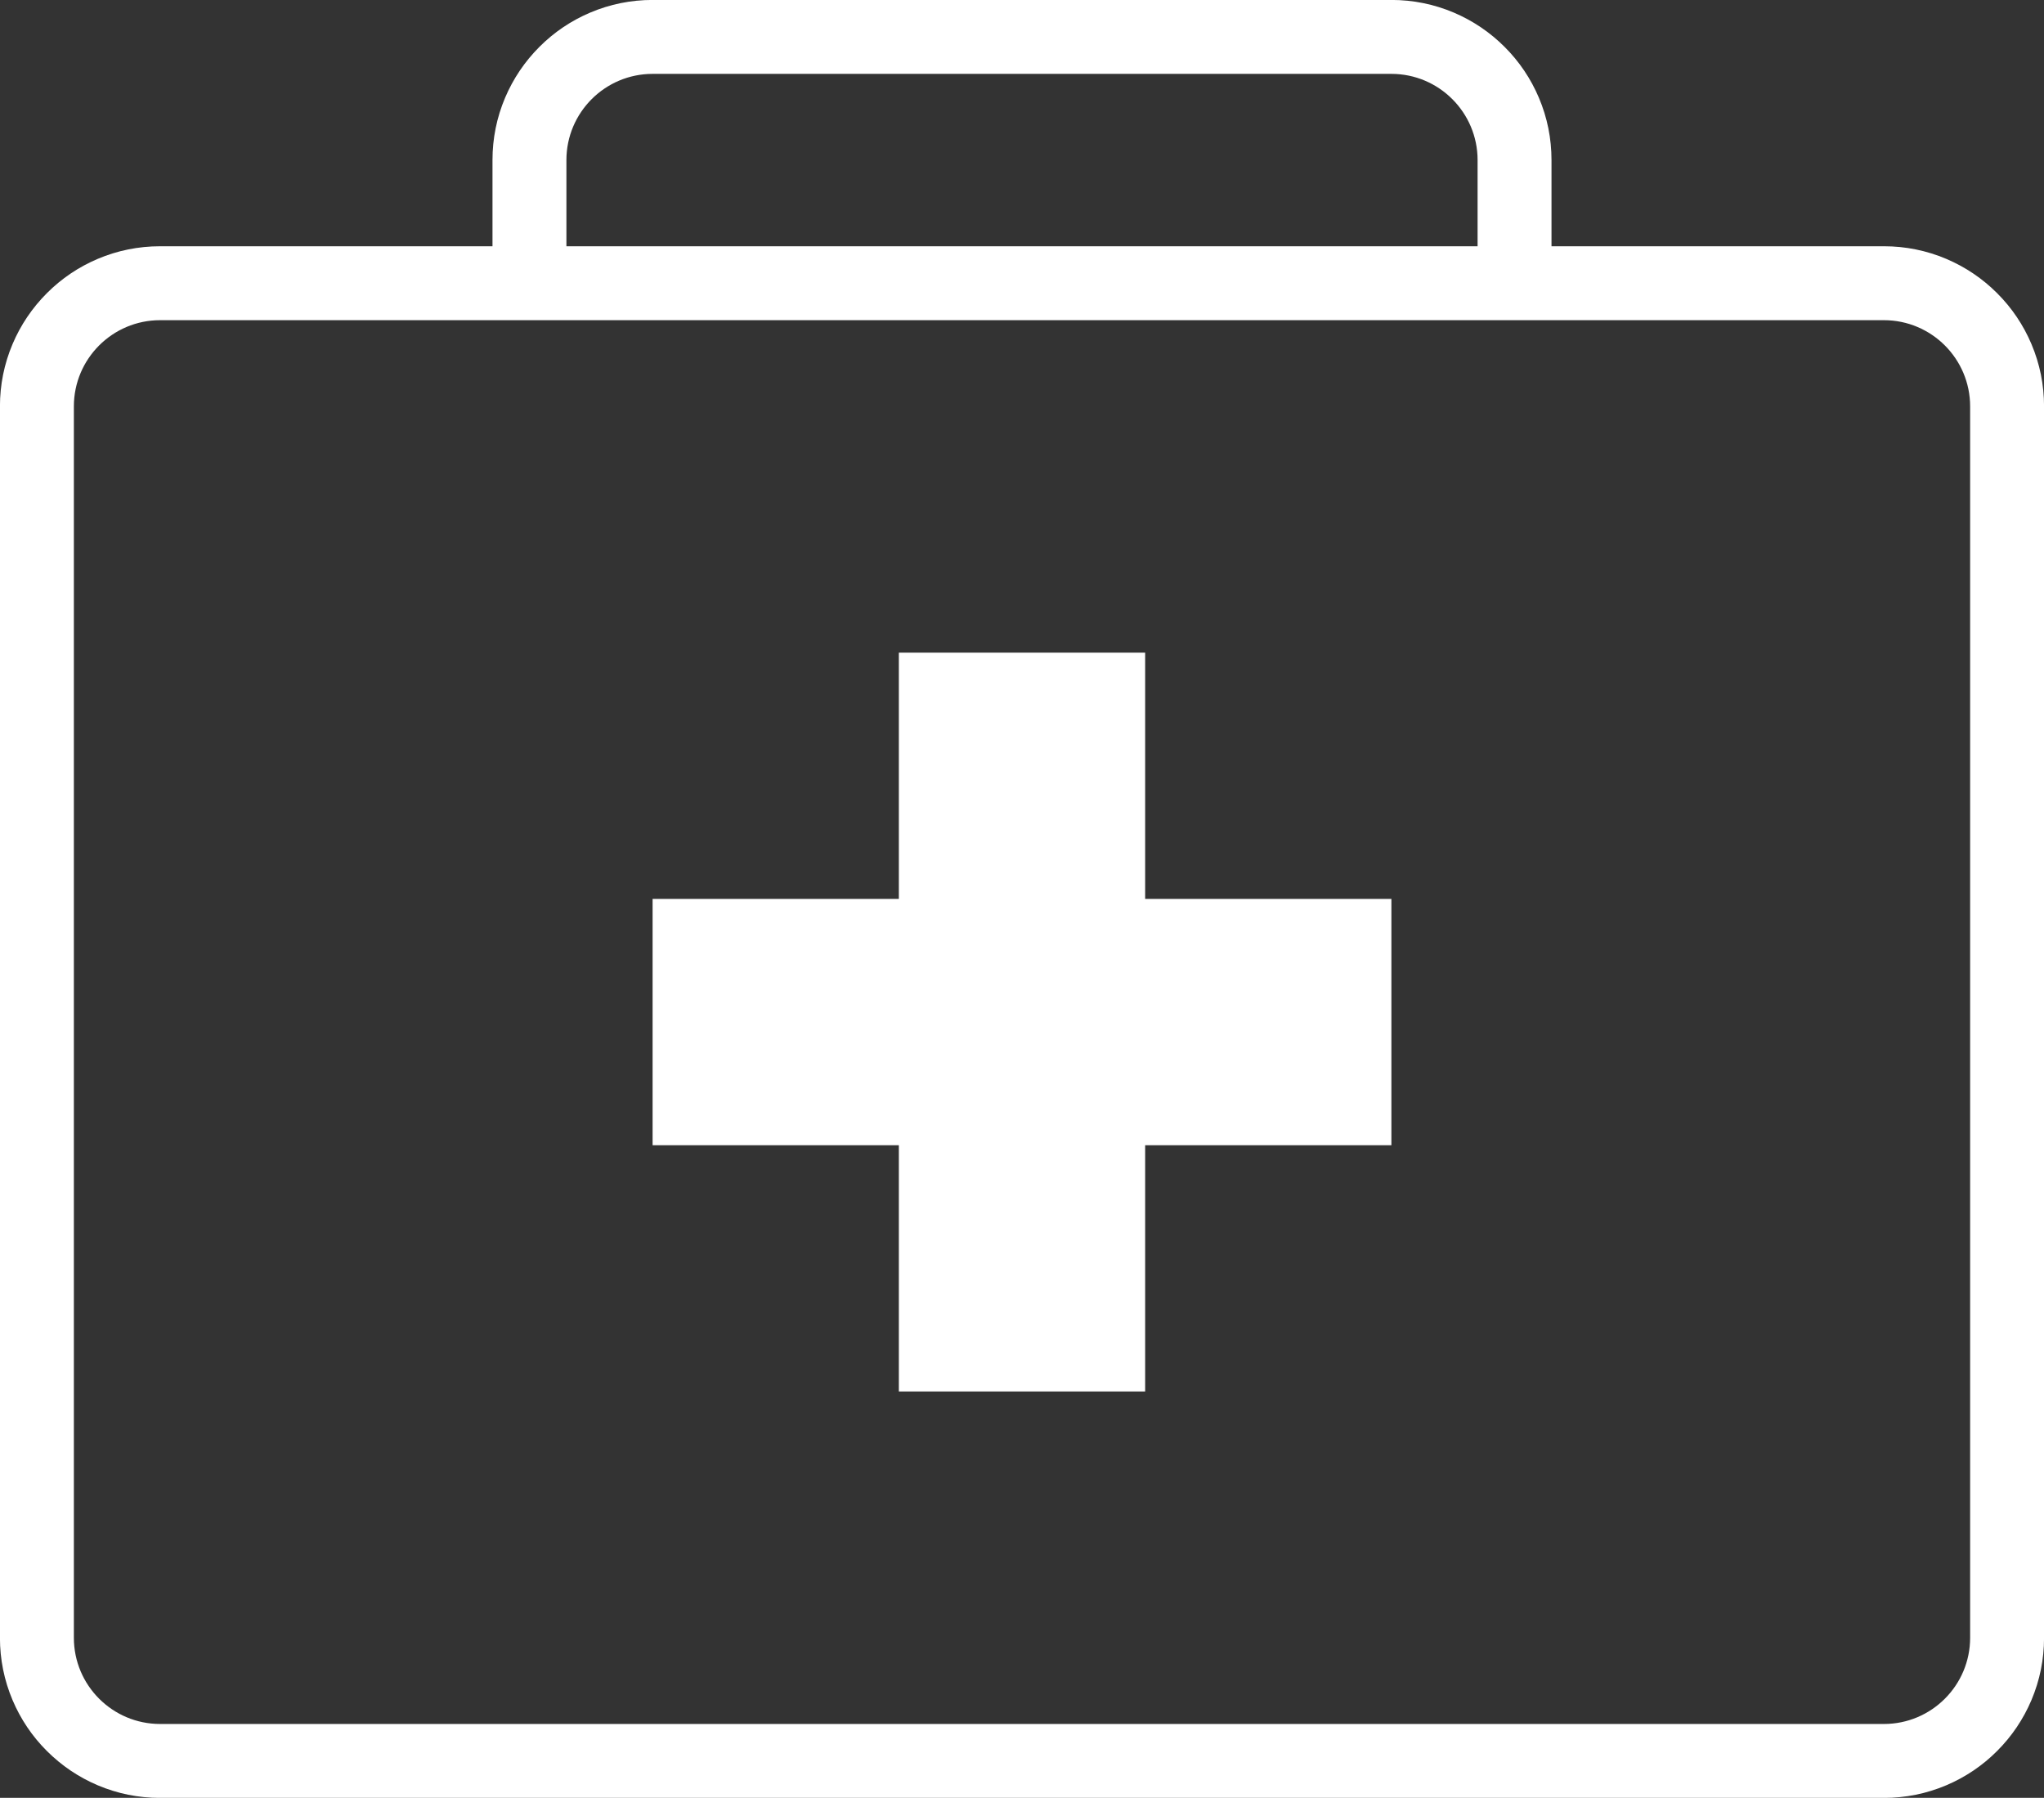
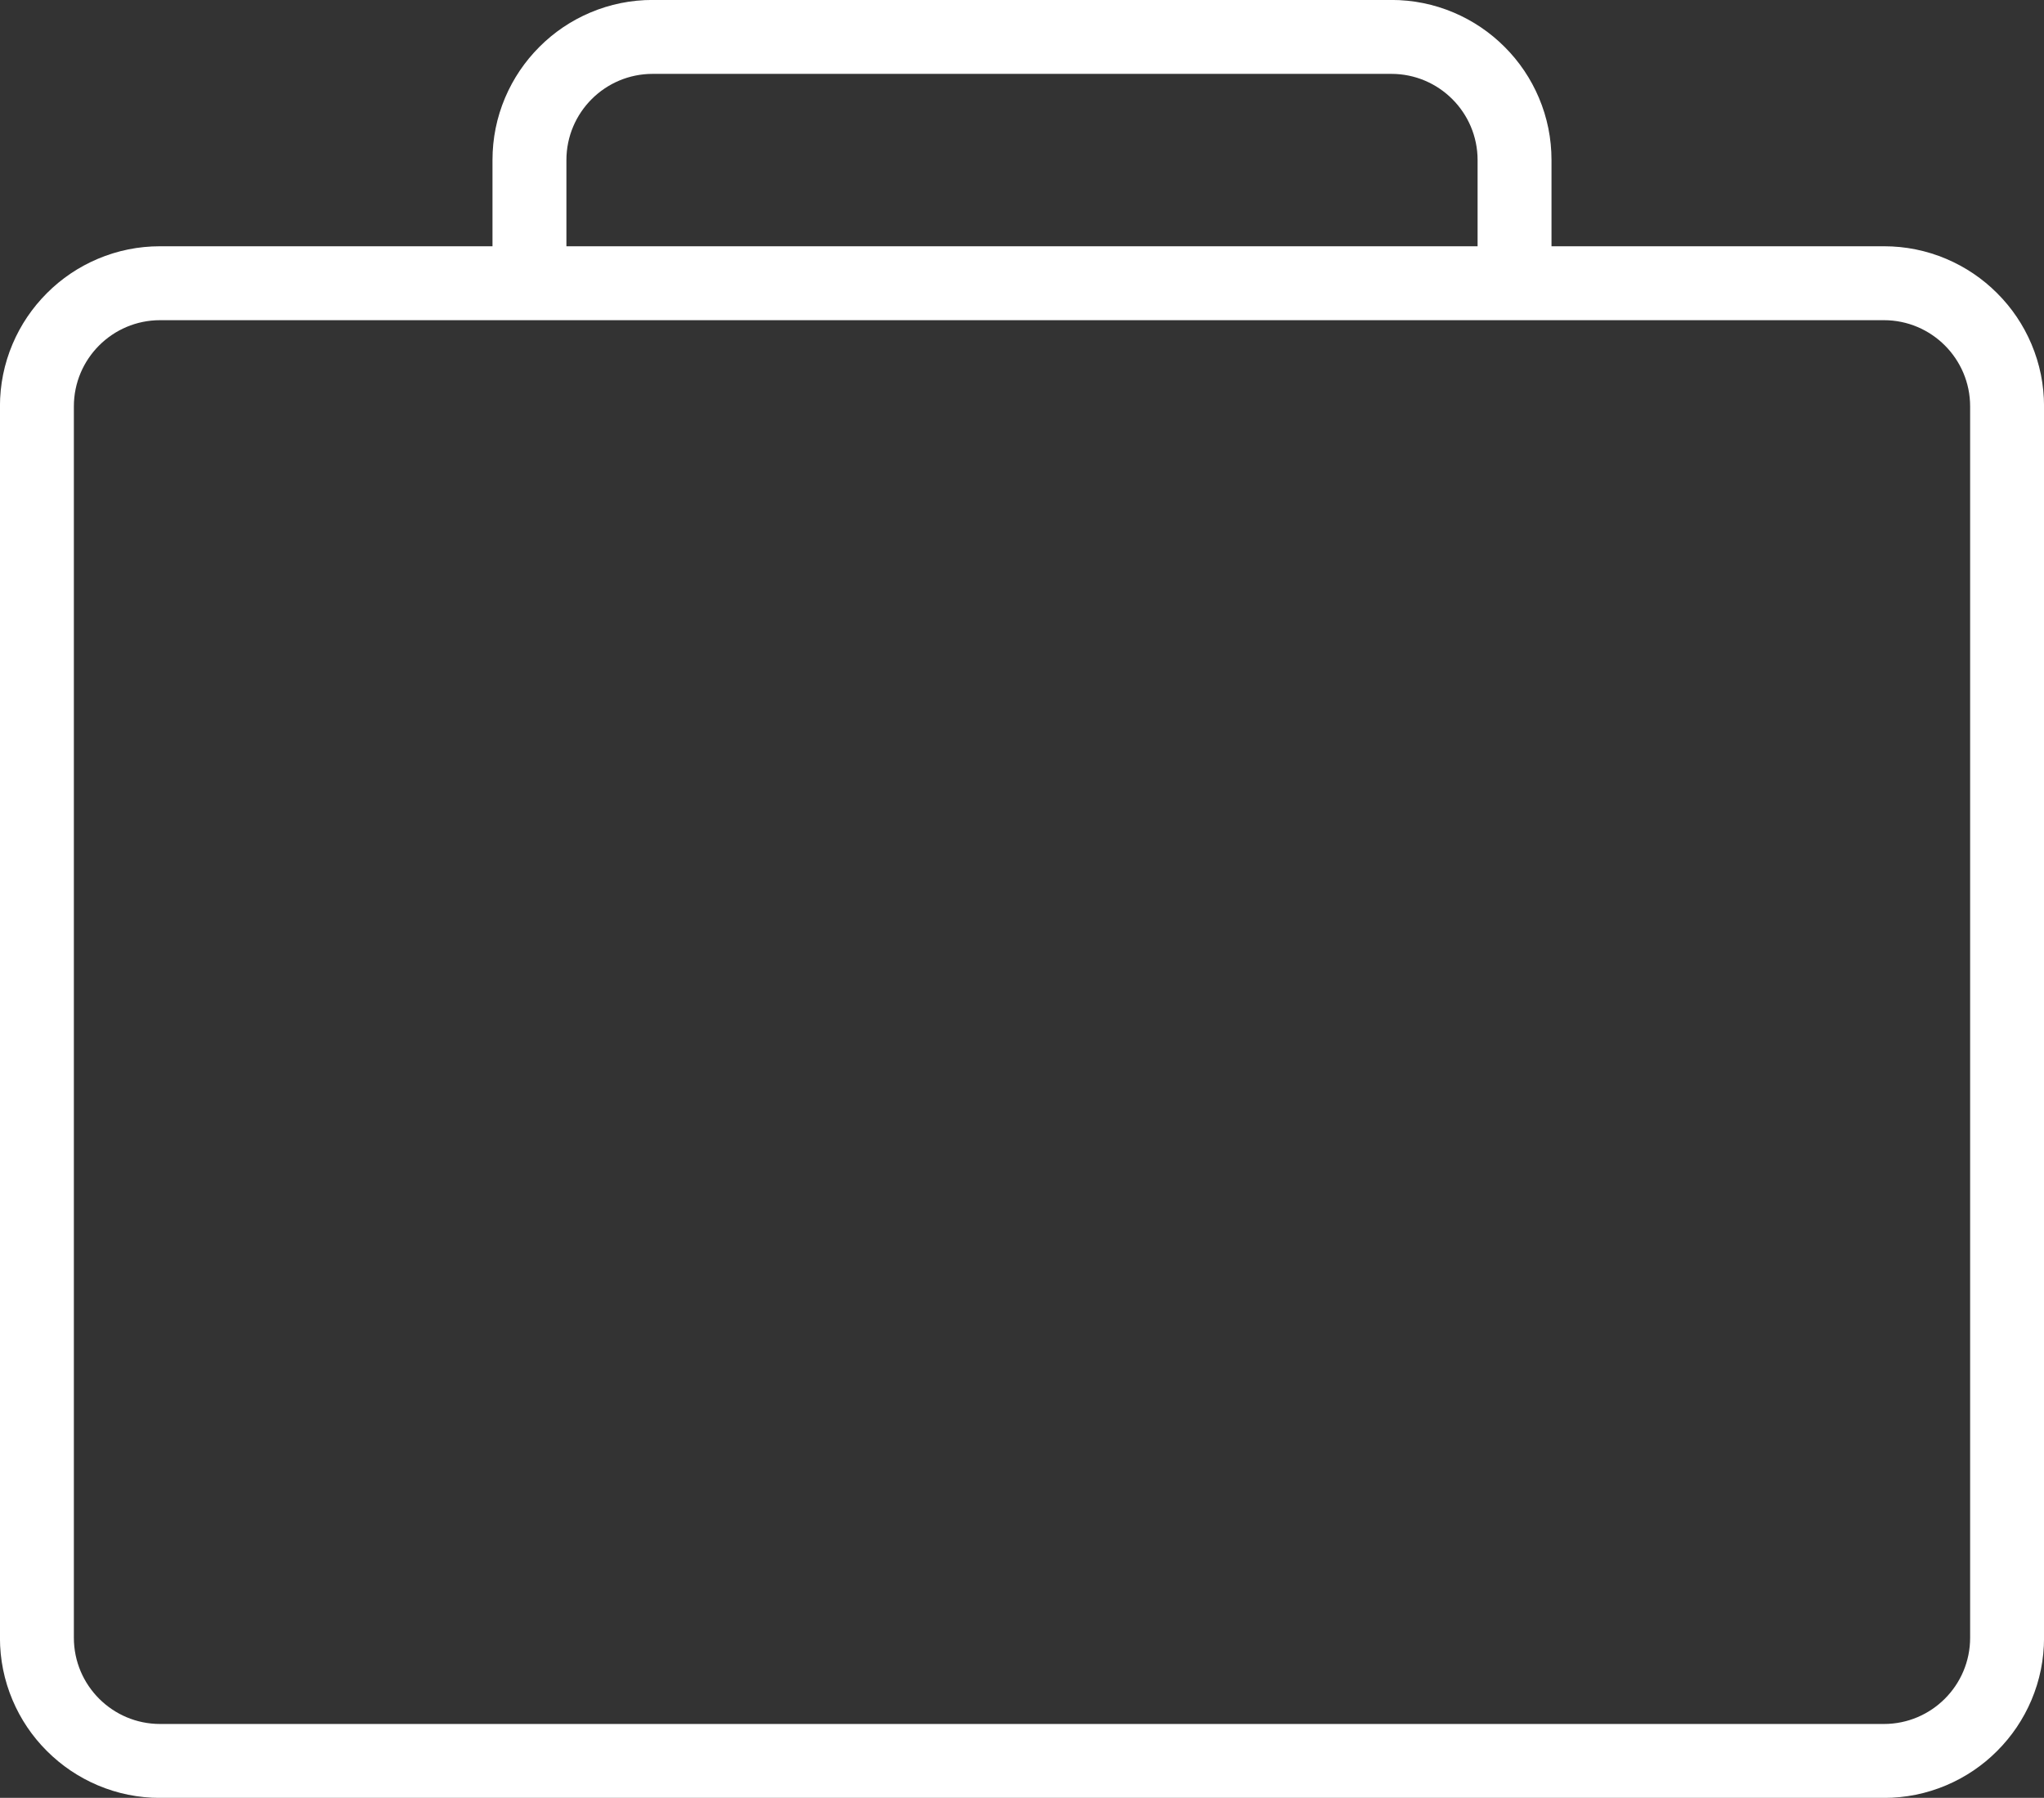
<svg xmlns="http://www.w3.org/2000/svg" id="Laag_1" data-name="Laag 1" viewBox="0 0 424.74 373.57">
  <rect x="0" y="0" width="424.74" height="373.57" fill="#333333" stroke="none" />
  <defs>
    <style>
      .cls-1 {
        fill: #fff;
      }
    </style>
  </defs>
-   <polygon class="cls-1" points="289.13 186.78 237.96 186.78 237.96 135.61 186.78 135.61 186.78 186.78 135.61 186.78 135.61 237.96 186.78 237.96 186.78 289.13 237.96 289.13 237.96 237.96 289.13 237.96 289.13 186.78" />
-   <path class="cls-1" d="M422.13,71.49c-1.68-3.96-4.07-7.52-7.13-10.57-3.05-3.05-6.61-5.45-10.57-7.13-4.11-1.74-8.46-2.62-12.95-2.62h-69.08v-17.91c0-4.49-.88-8.84-2.62-12.95-1.68-3.96-4.07-7.52-7.13-10.57-3.05-3.05-6.61-5.45-10.57-7.13-4.11-1.74-8.46-2.62-12.95-2.62h-153.52c-4.49,0-8.84.88-12.95,2.62-3.96,1.68-7.52,4.07-10.57,7.13-3.05,3.05-5.45,6.61-7.13,10.57-1.74,4.11-2.62,8.46-2.62,12.95v17.91H33.26c-4.49,0-8.84.88-12.95,2.62-3.96,1.68-7.52,4.07-10.57,7.13-3.05,3.05-5.45,6.61-7.13,10.57-1.74,4.11-2.62,8.46-2.62,12.95v255.87c0,4.49.88,8.84,2.62,12.95,1.68,3.96,4.07,7.52,7.13,10.57,3.05,3.05,6.61,5.45,10.57,7.13,4.11,1.74,8.46,2.62,12.95,2.62h358.22c4.49,0,8.84-.88,12.95-2.62,3.96-1.68,7.52-4.07,10.57-7.13,3.05-3.05,5.45-6.61,7.13-10.57,1.74-4.11,2.62-8.46,2.62-12.95V84.44c0-4.49-.88-8.84-2.62-12.95ZM117.7,33.26c0-9.88,8.03-17.91,17.91-17.91h153.52c9.88,0,17.91,8.03,17.91,17.91v17.91H117.7v-17.91ZM409.39,340.31c0,9.88-8.03,17.91-17.91,17.91H33.26c-9.88,0-17.91-8.03-17.91-17.91V84.44c0-9.88,8.03-17.91,17.91-17.91h358.22c9.88,0,17.91,8.03,17.91,17.91v255.87Z" />
+   <path class="cls-1" d="M422.13,71.49c-1.68-3.96-4.07-7.52-7.13-10.57-3.05-3.05-6.61-5.45-10.57-7.13-4.11-1.74-8.46-2.62-12.95-2.62h-69.08v-17.91c0-4.49-.88-8.84-2.62-12.95-1.68-3.96-4.07-7.52-7.13-10.57-3.05-3.05-6.61-5.45-10.57-7.13-4.11-1.74-8.46-2.62-12.95-2.62h-153.52c-4.49,0-8.84.88-12.95,2.62-3.96,1.68-7.52,4.07-10.57,7.13-3.05,3.05-5.45,6.61-7.13,10.57-1.74,4.11-2.62,8.46-2.62,12.95v17.91H33.26c-4.49,0-8.84.88-12.95,2.62-3.96,1.68-7.52,4.07-10.57,7.13-3.05,3.05-5.45,6.61-7.13,10.57-1.74,4.11-2.62,8.46-2.62,12.95v255.87c0,4.49.88,8.84,2.62,12.95,1.68,3.96,4.07,7.52,7.13,10.57,3.05,3.05,6.61,5.45,10.57,7.13,4.11,1.74,8.46,2.62,12.95,2.62h358.22c4.49,0,8.84-.88,12.95-2.62,3.96-1.68,7.52-4.07,10.57-7.13,3.05-3.05,5.45-6.61,7.13-10.57,1.74-4.11,2.62-8.46,2.62-12.95V84.44c0-4.49-.88-8.84-2.62-12.95ZM117.7,33.26c0-9.88,8.03-17.91,17.91-17.91h153.52c9.88,0,17.91,8.03,17.91,17.91v17.91H117.7ZM409.39,340.31c0,9.88-8.03,17.91-17.91,17.91H33.26c-9.88,0-17.91-8.03-17.91-17.91V84.44c0-9.88,8.03-17.91,17.91-17.91h358.22c9.88,0,17.91,8.03,17.91,17.91v255.87Z" />
</svg>